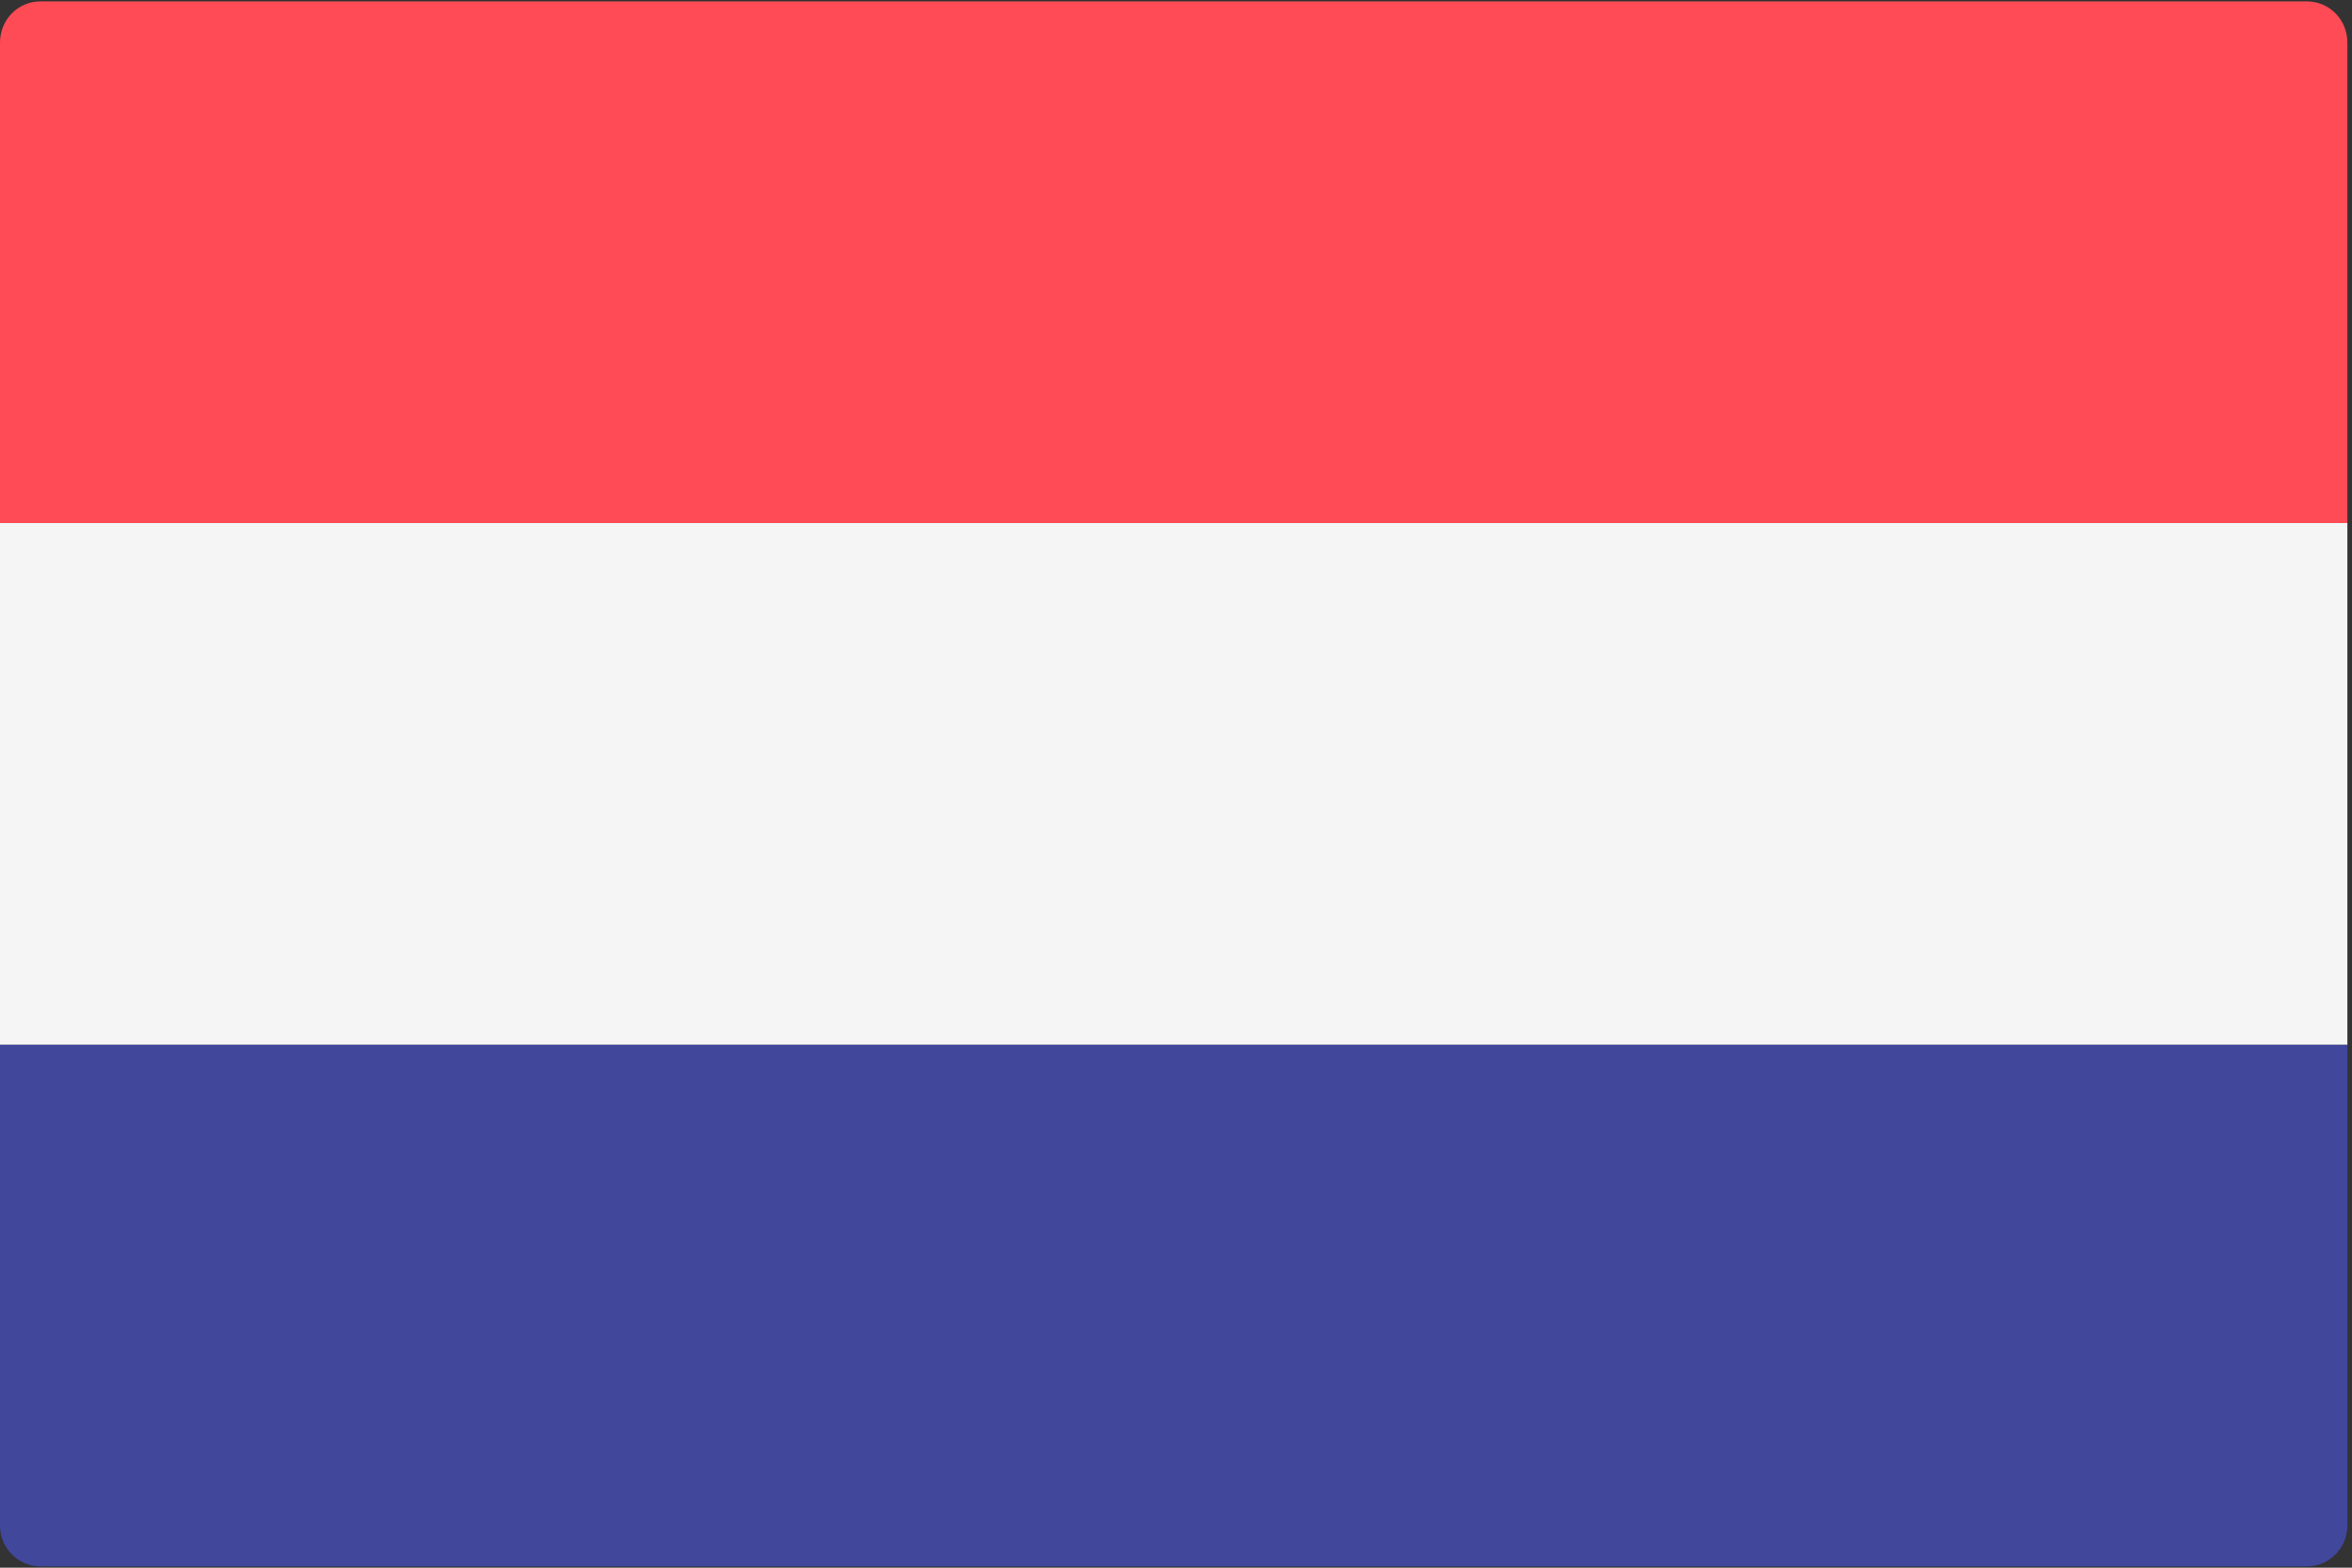
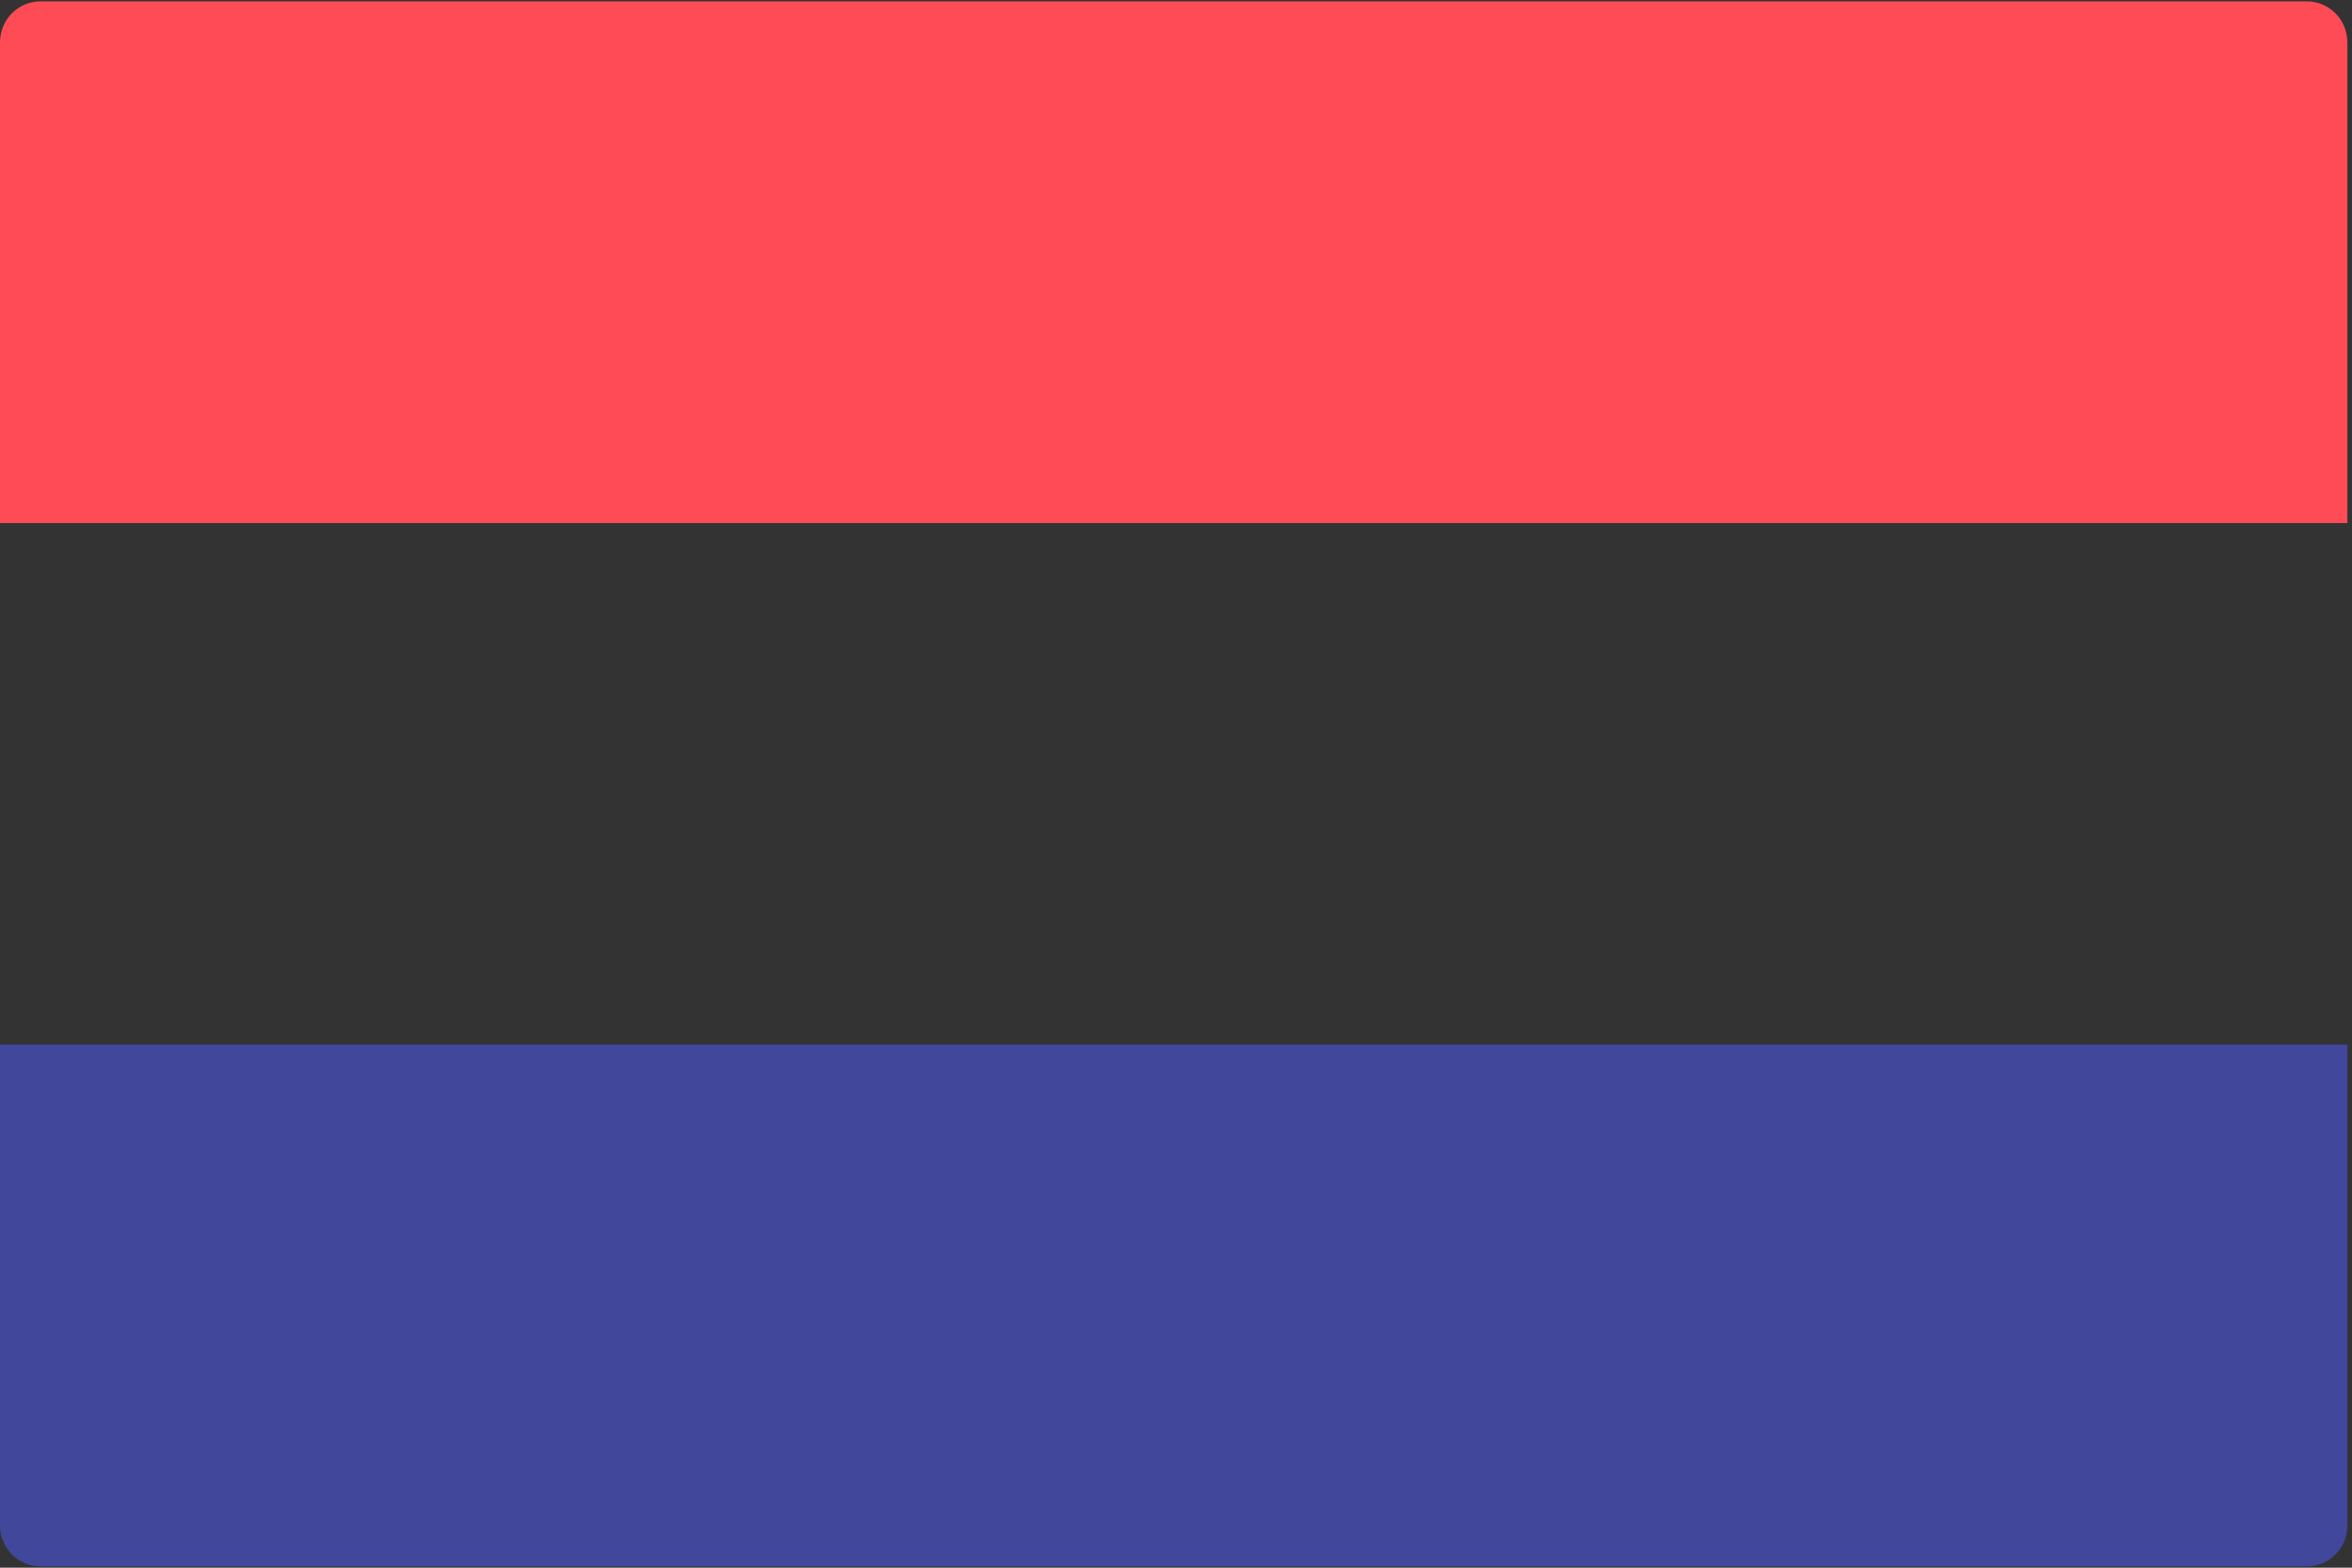
<svg xmlns="http://www.w3.org/2000/svg" width="24" height="16" viewBox="0 0 24 16">
  <rect x="0" y="0" width="24" height="16" fill="#333333" stroke="none" />
  <g fill="none" fill-rule="nonzero">
    <path fill="#FF4B55" d="M23.953 5.338H0V.434C0 .2.185.014.413.014H23.54c.228 0 .413.187.413.42v4.904z" />
    <path fill="#41479B" d="M23.54 15.987H.413a.417.417 0 0 1-.413-.42v-4.905h23.953v4.905c0 .232-.185.42-.413.42z" />
-     <path fill="#F5F5F5" d="M0 5.338h23.953v5.324H0z" />
  </g>
</svg>